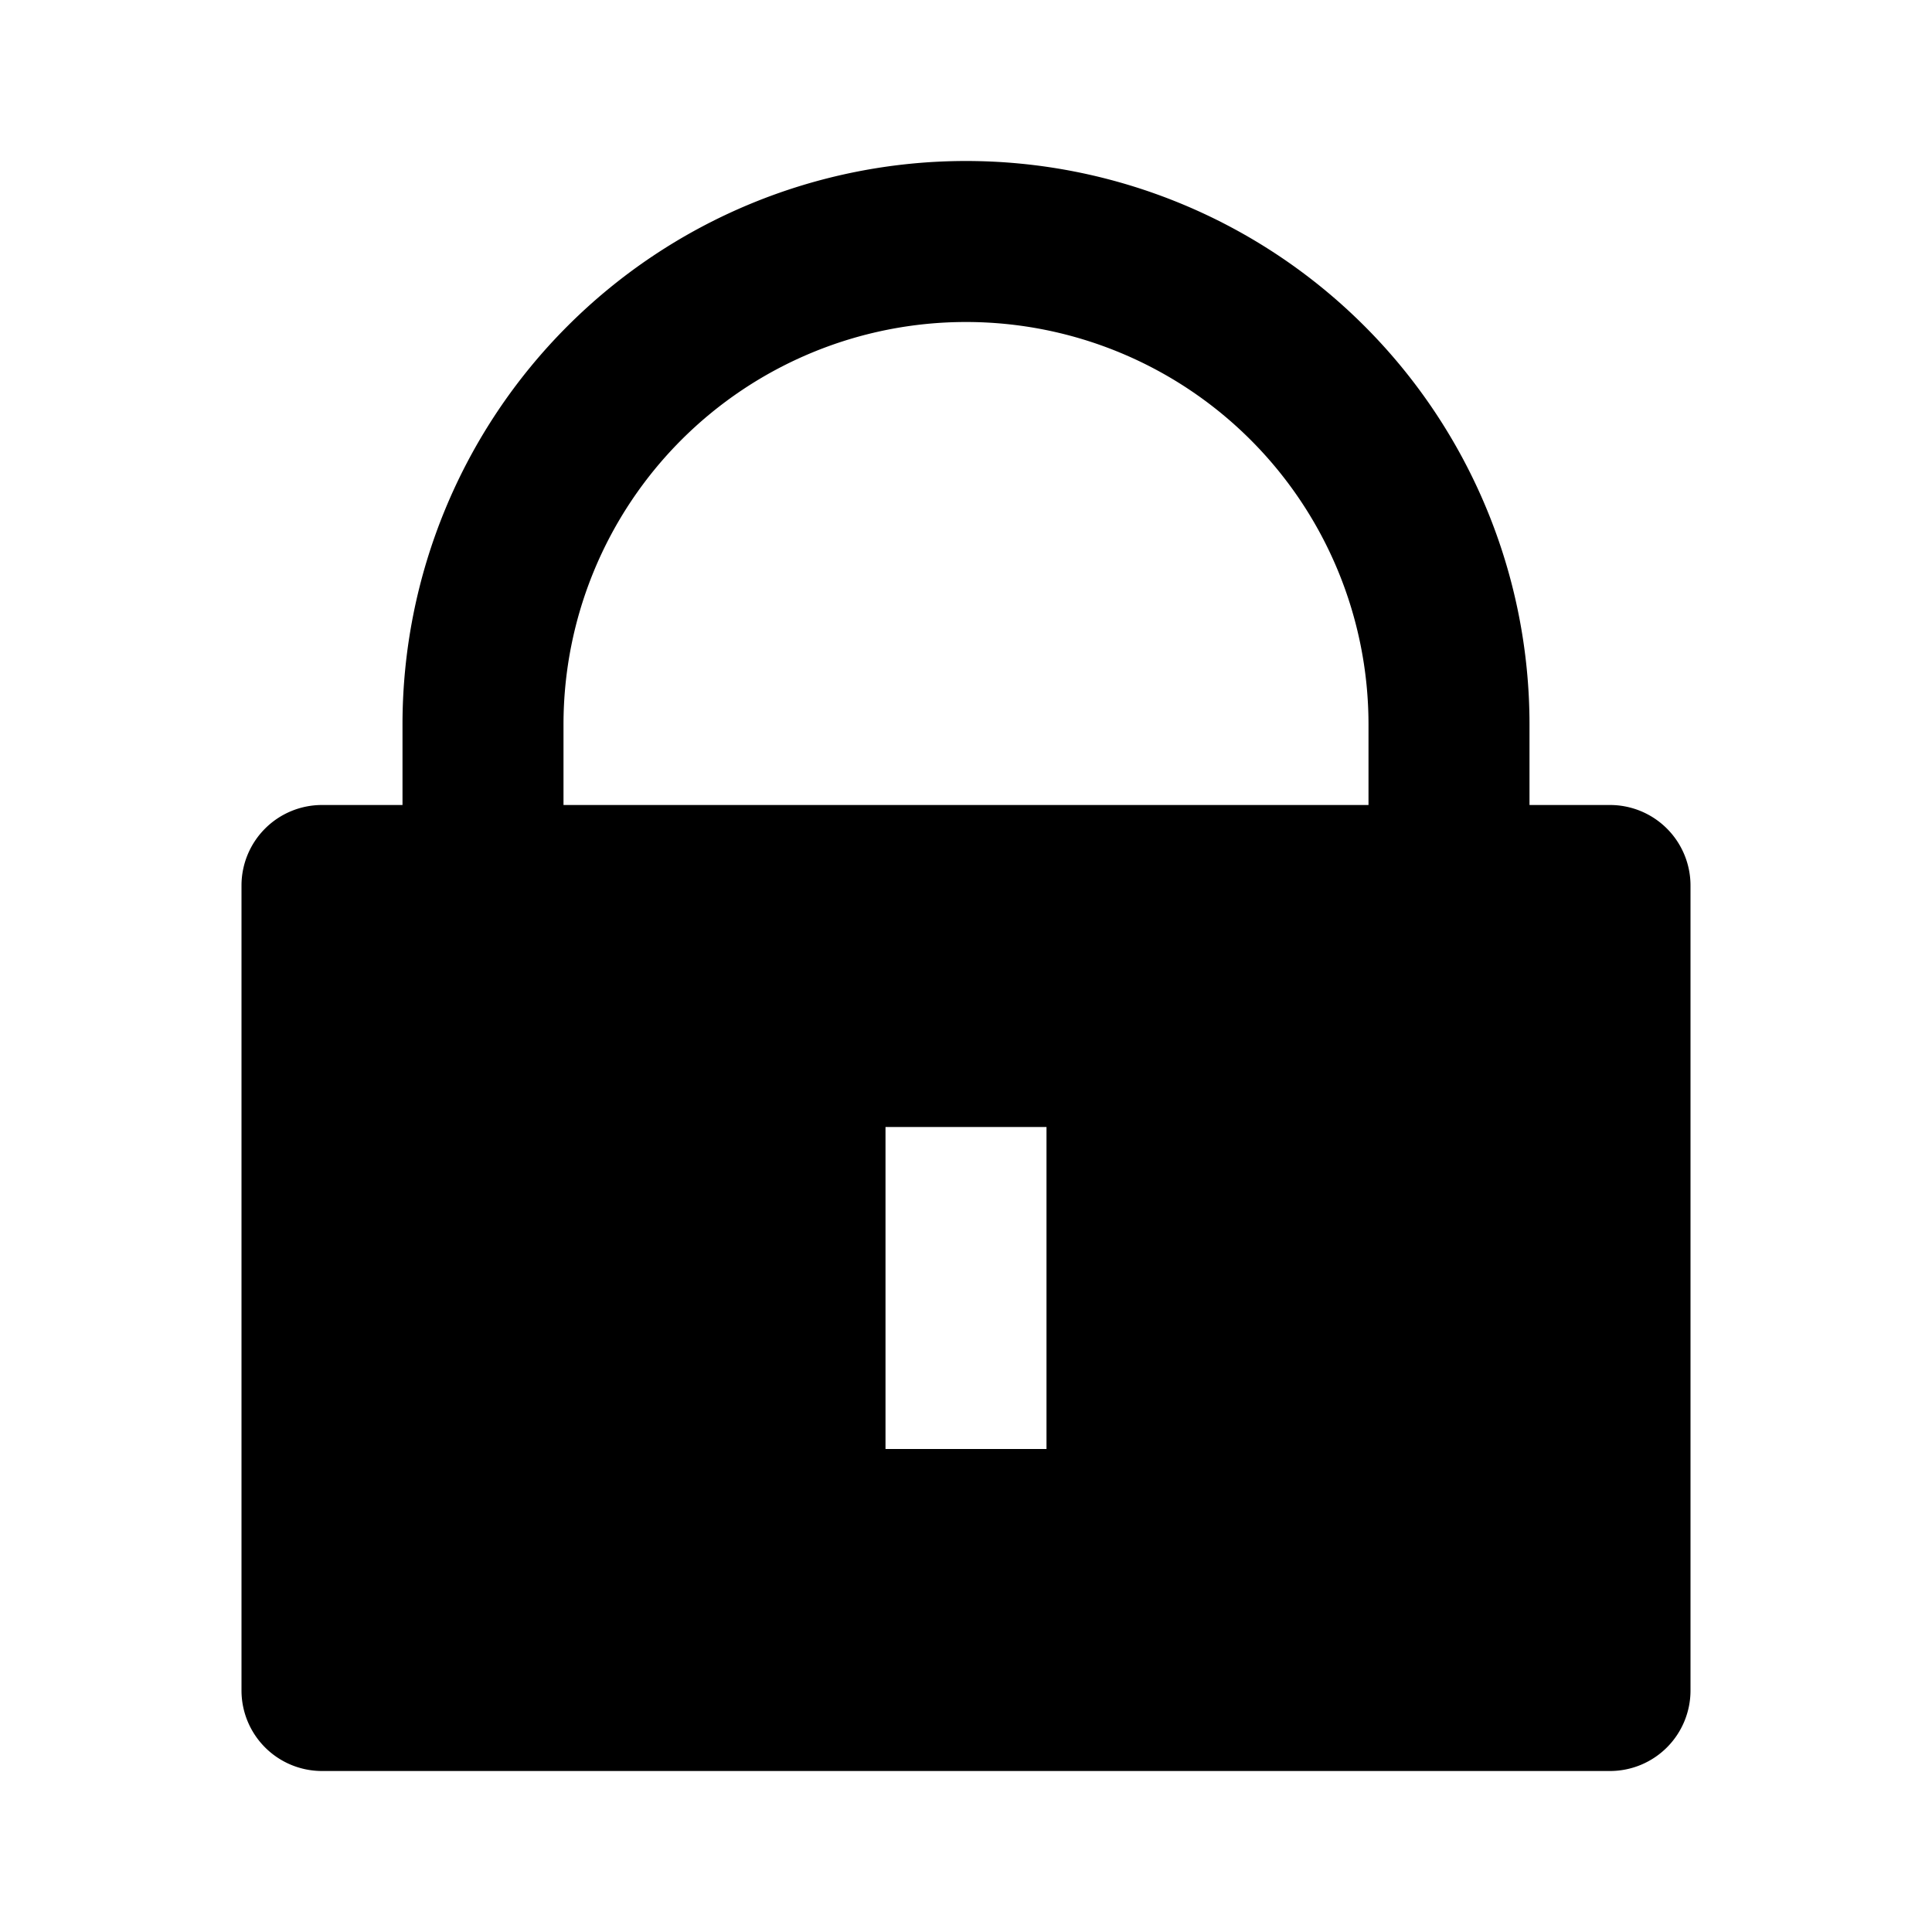
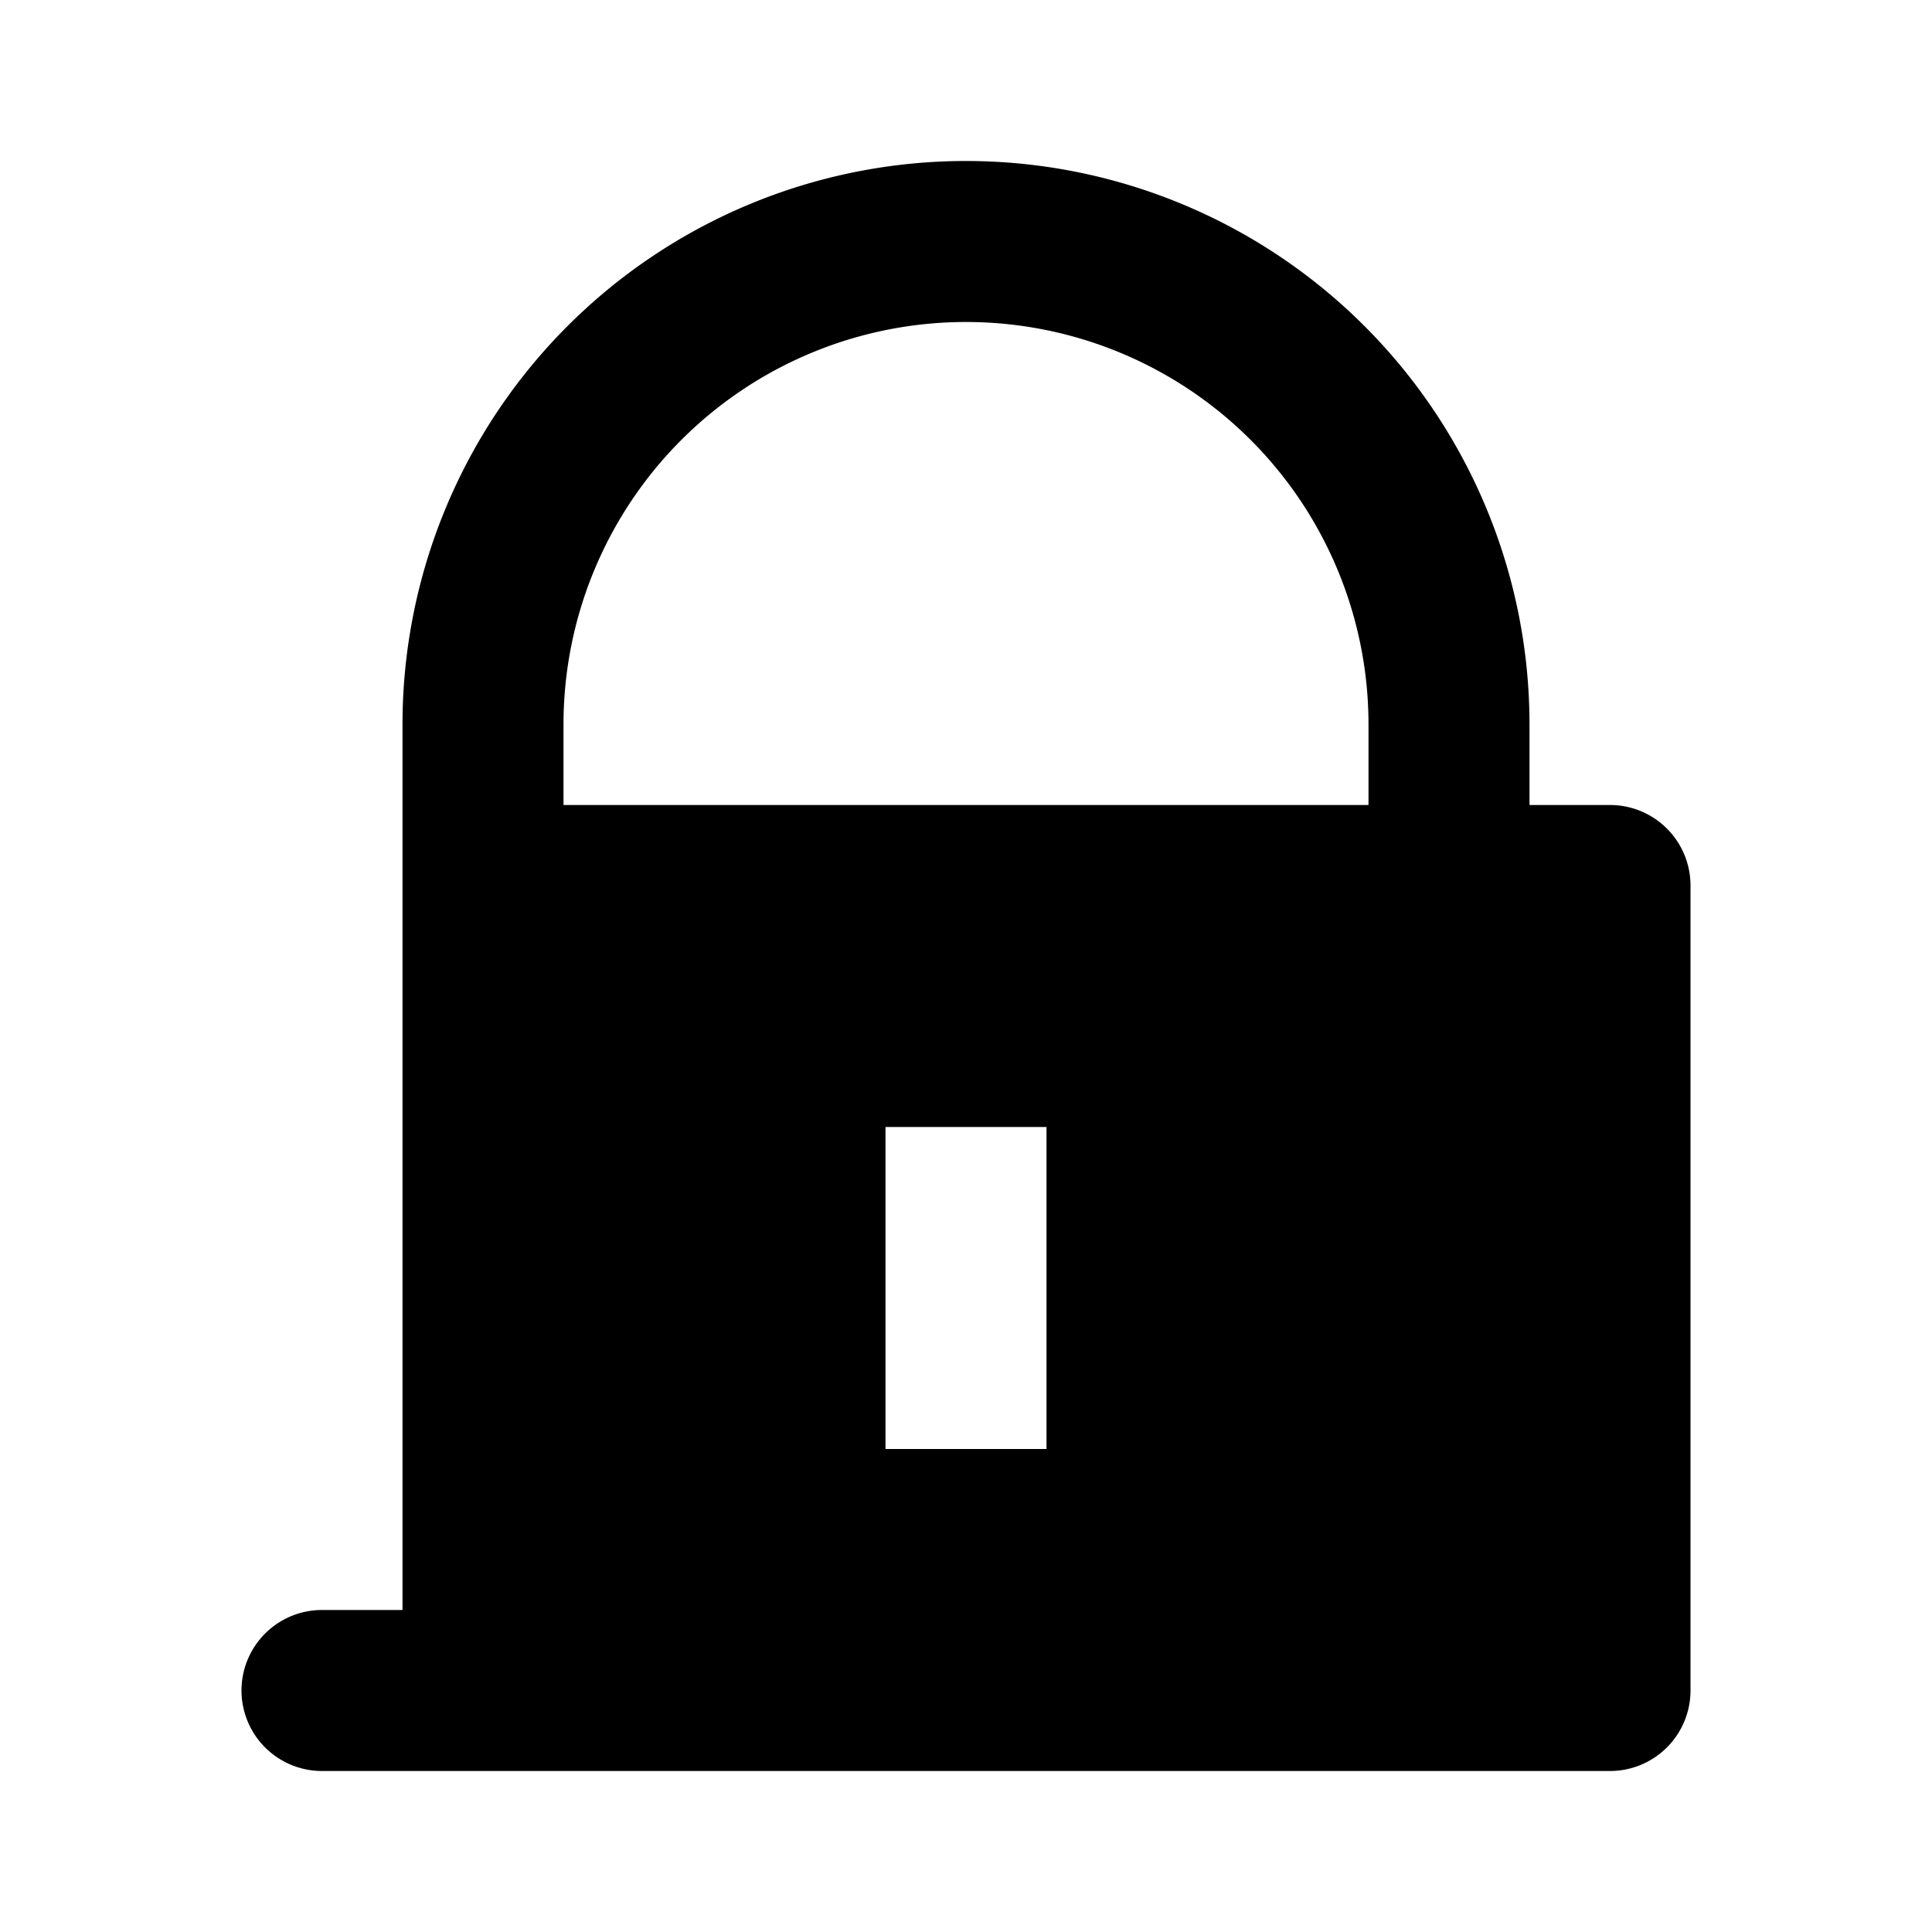
<svg xmlns="http://www.w3.org/2000/svg" viewBox="0 0 24 24" width="24" height="24">
-   <path d="M19 10h1a1 1 0 0 1 1 1v10a1 1 0 0 1-1 1H4a1 1 0 0 1-1-1V11a1 1 0 0 1 1-1h1V9a7 7 0 0 1 14 0v1Zm-2 0V9A5 5 0 1 0 7 9v1h10Zm-6 4v4h2v-4h-2Z" />
+   <path d="M19 10h1a1 1 0 0 1 1 1v10a1 1 0 0 1-1 1H4a1 1 0 0 1-1-1a1 1 0 0 1 1-1h1V9a7 7 0 0 1 14 0v1Zm-2 0V9A5 5 0 1 0 7 9v1h10Zm-6 4v4h2v-4h-2Z" />
</svg>